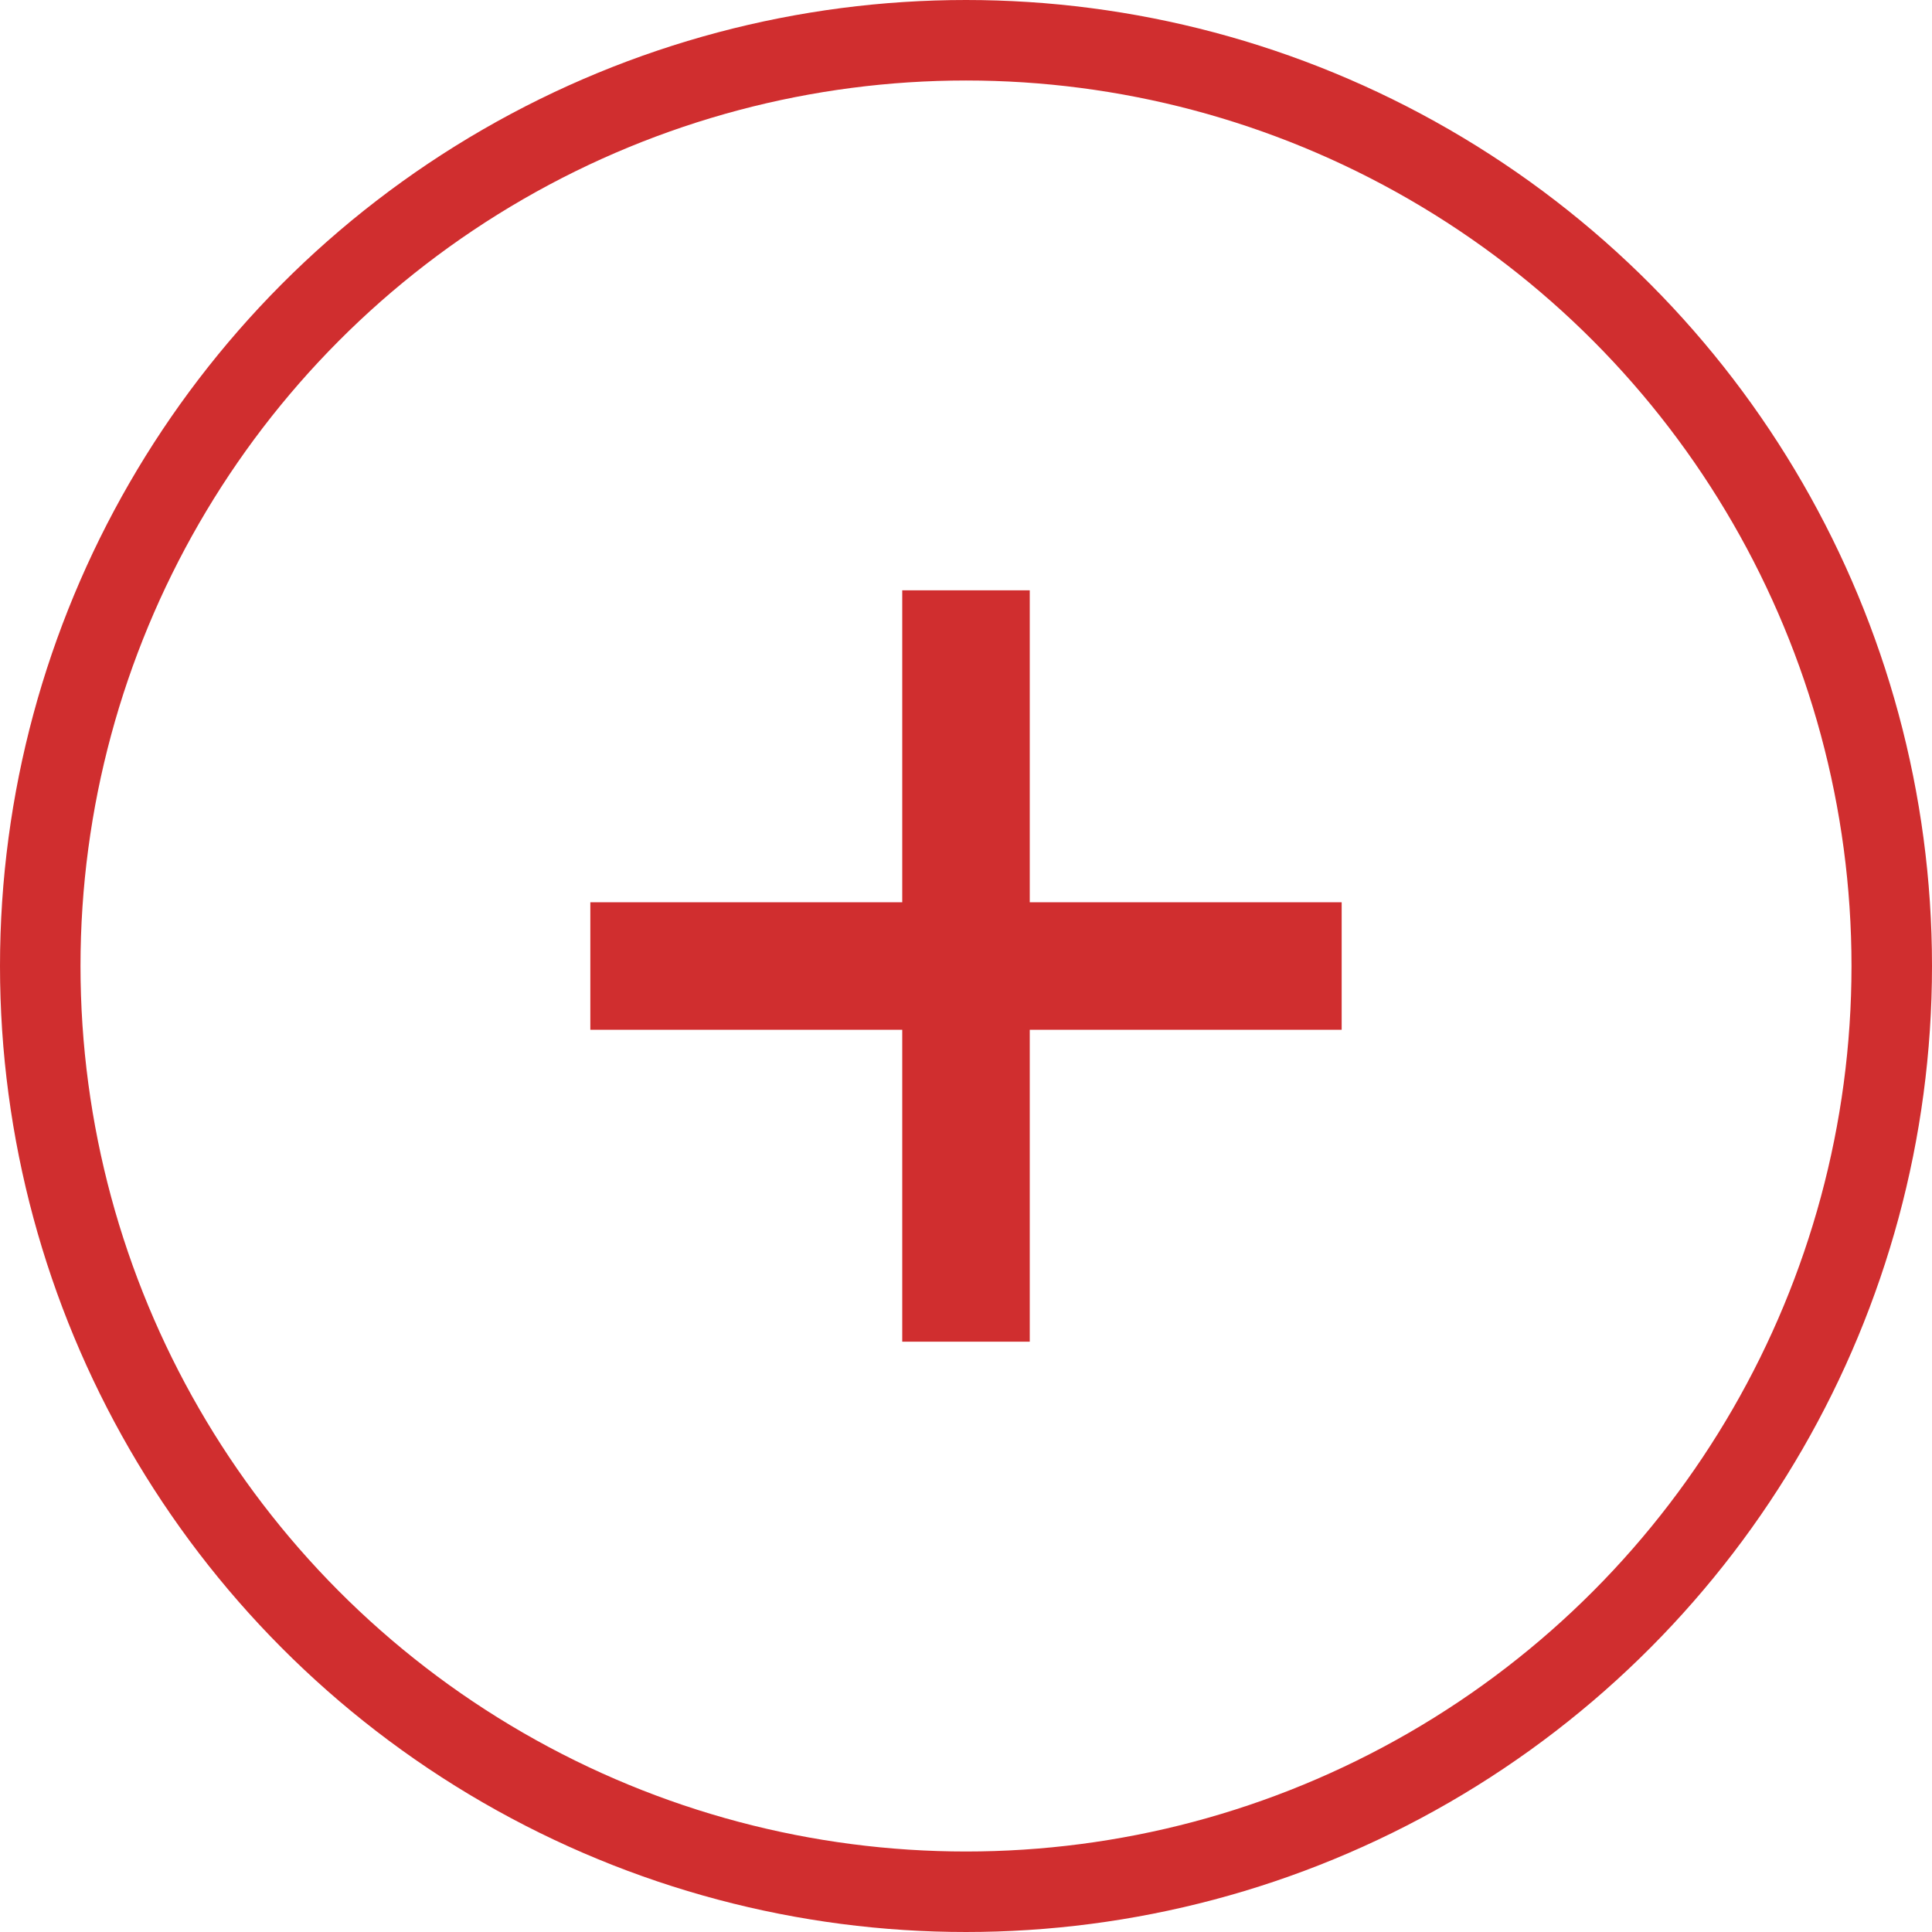
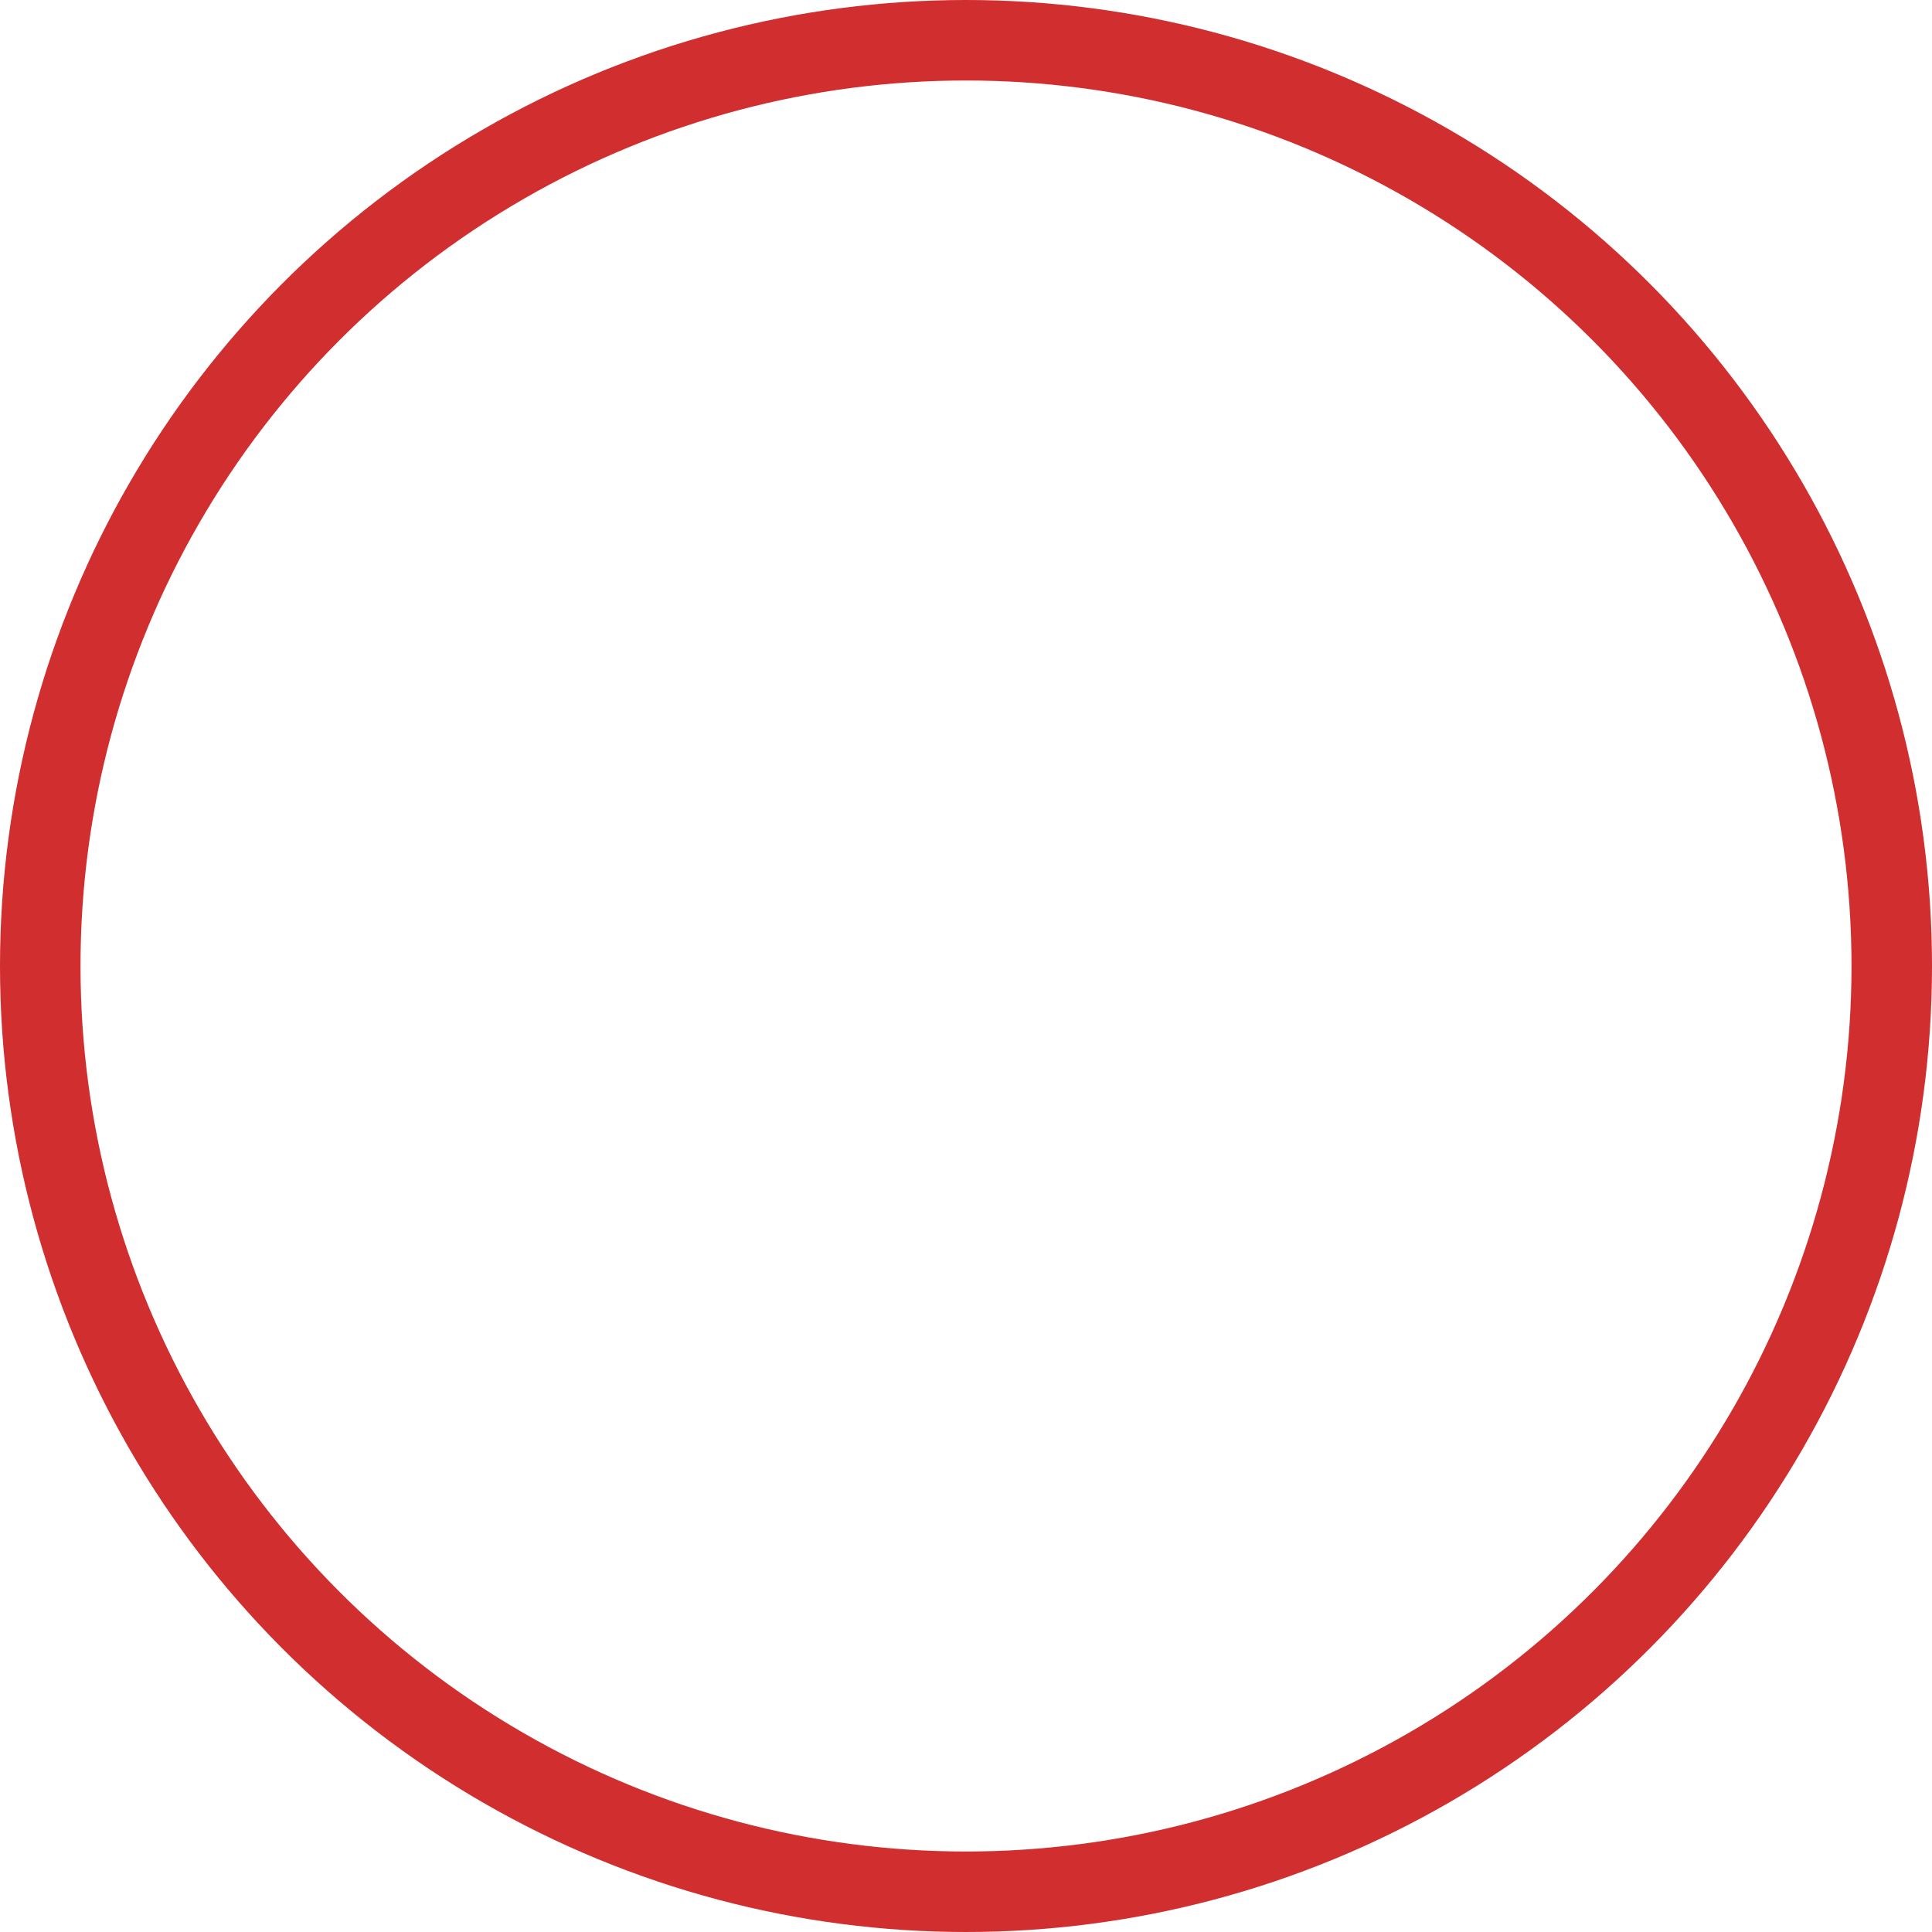
<svg xmlns="http://www.w3.org/2000/svg" width="36" height="36" viewBox="0 0 36 36" fill="none">
  <circle cx="18" cy="18" r="17.25" stroke="#D02E2F" stroke-width="1.5" />
-   <path d="M16.812 25V11h2.376v14zM11 19.188v-2.376h14v2.376z" fill="#D02E2F" />
</svg>